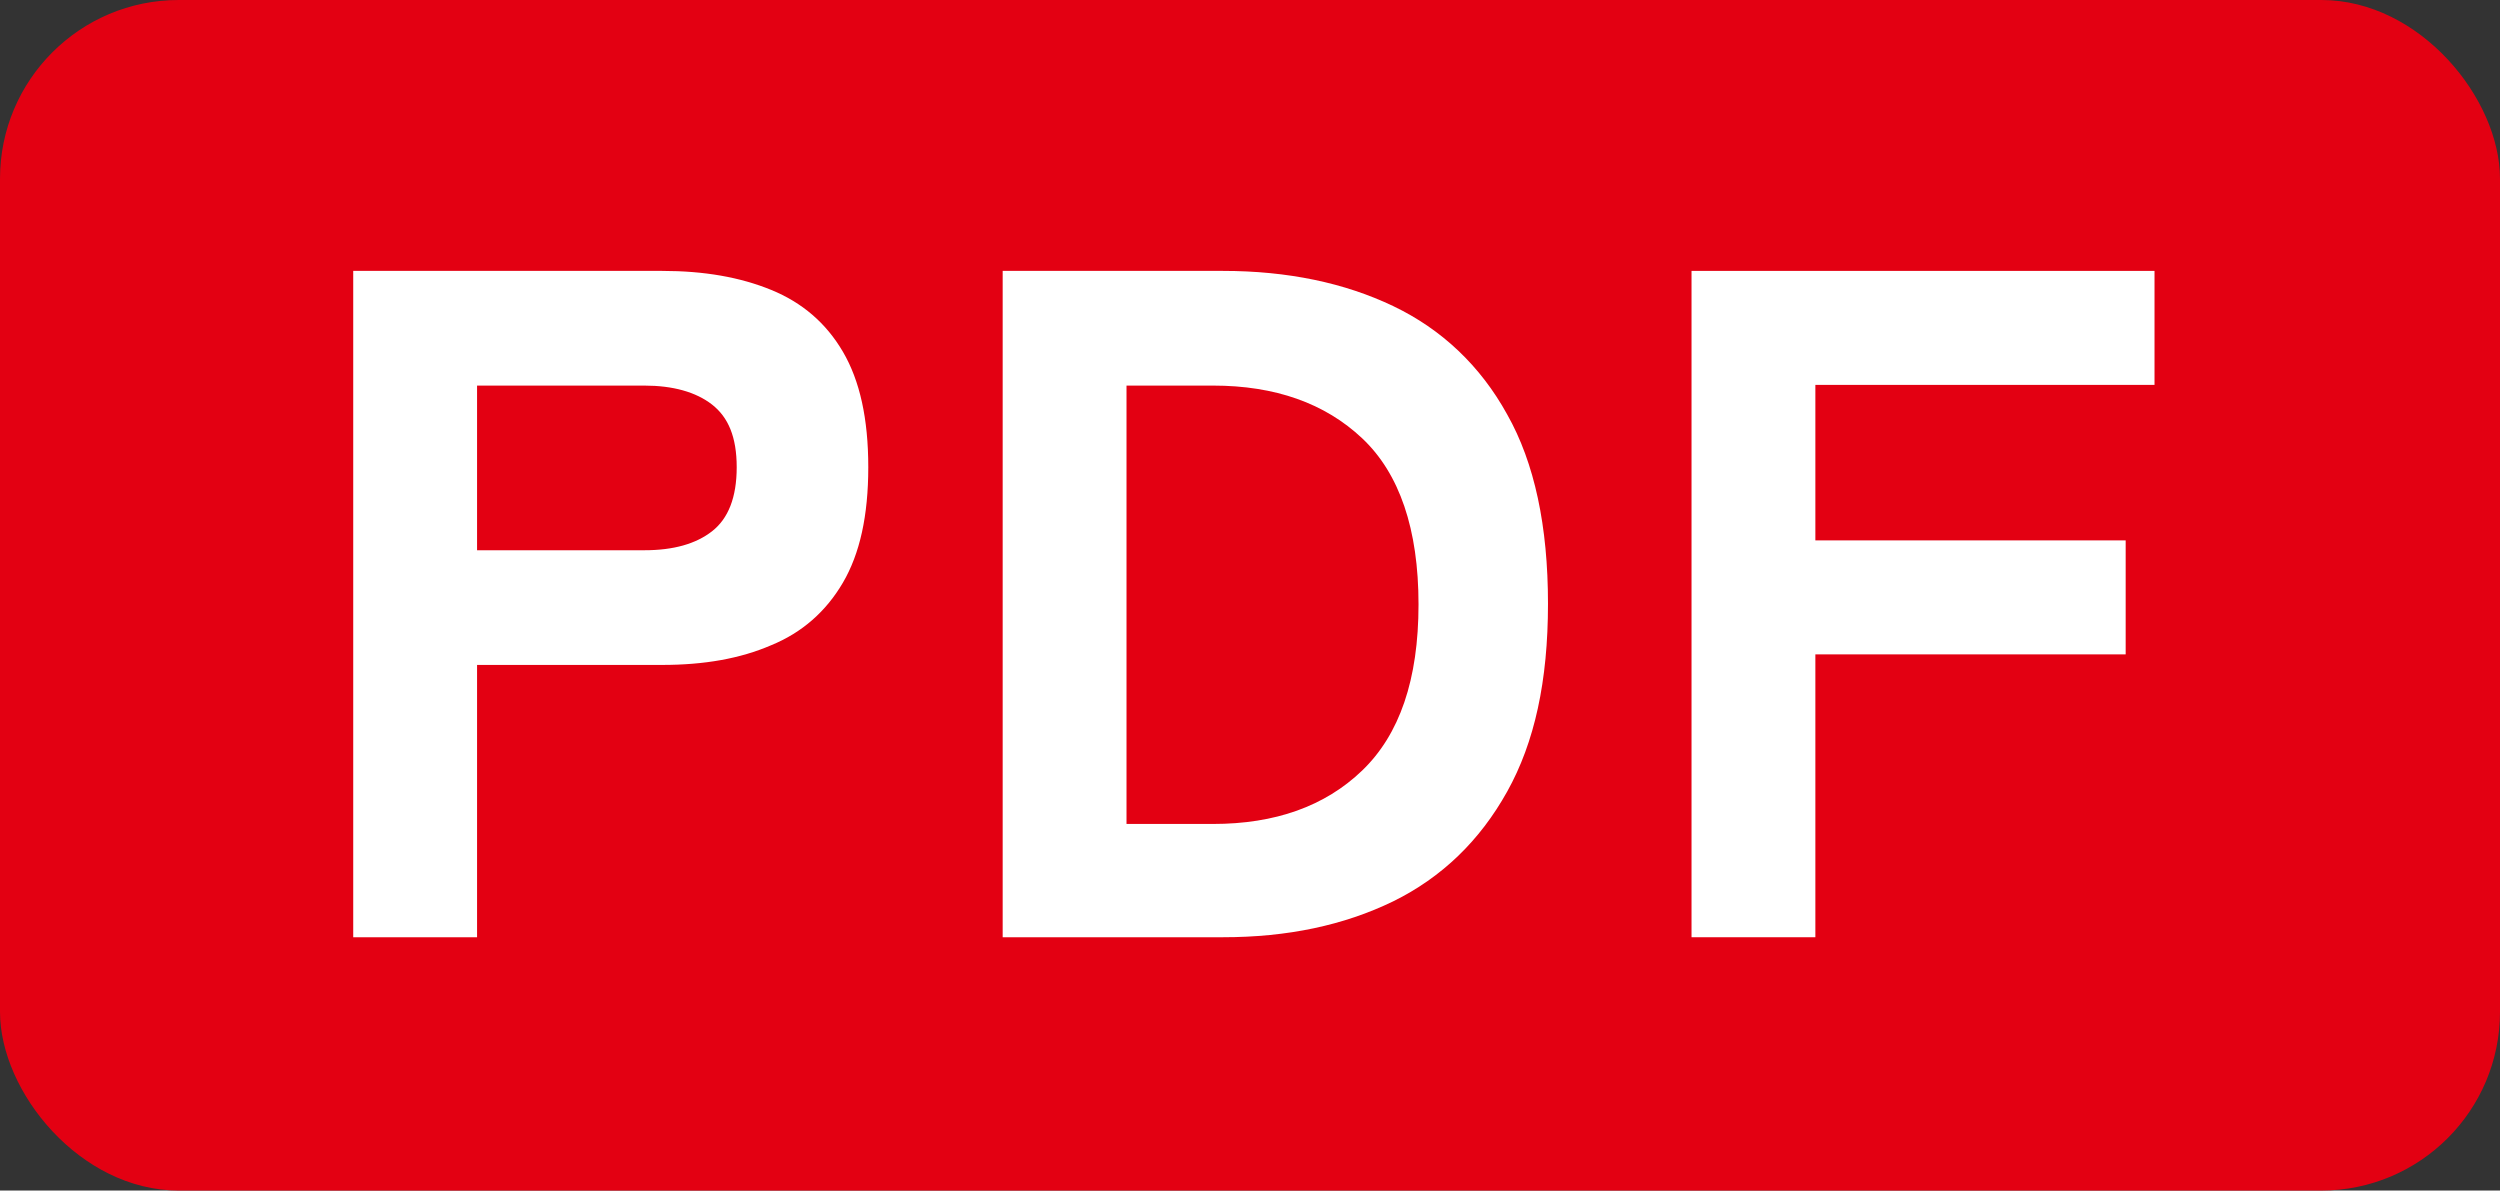
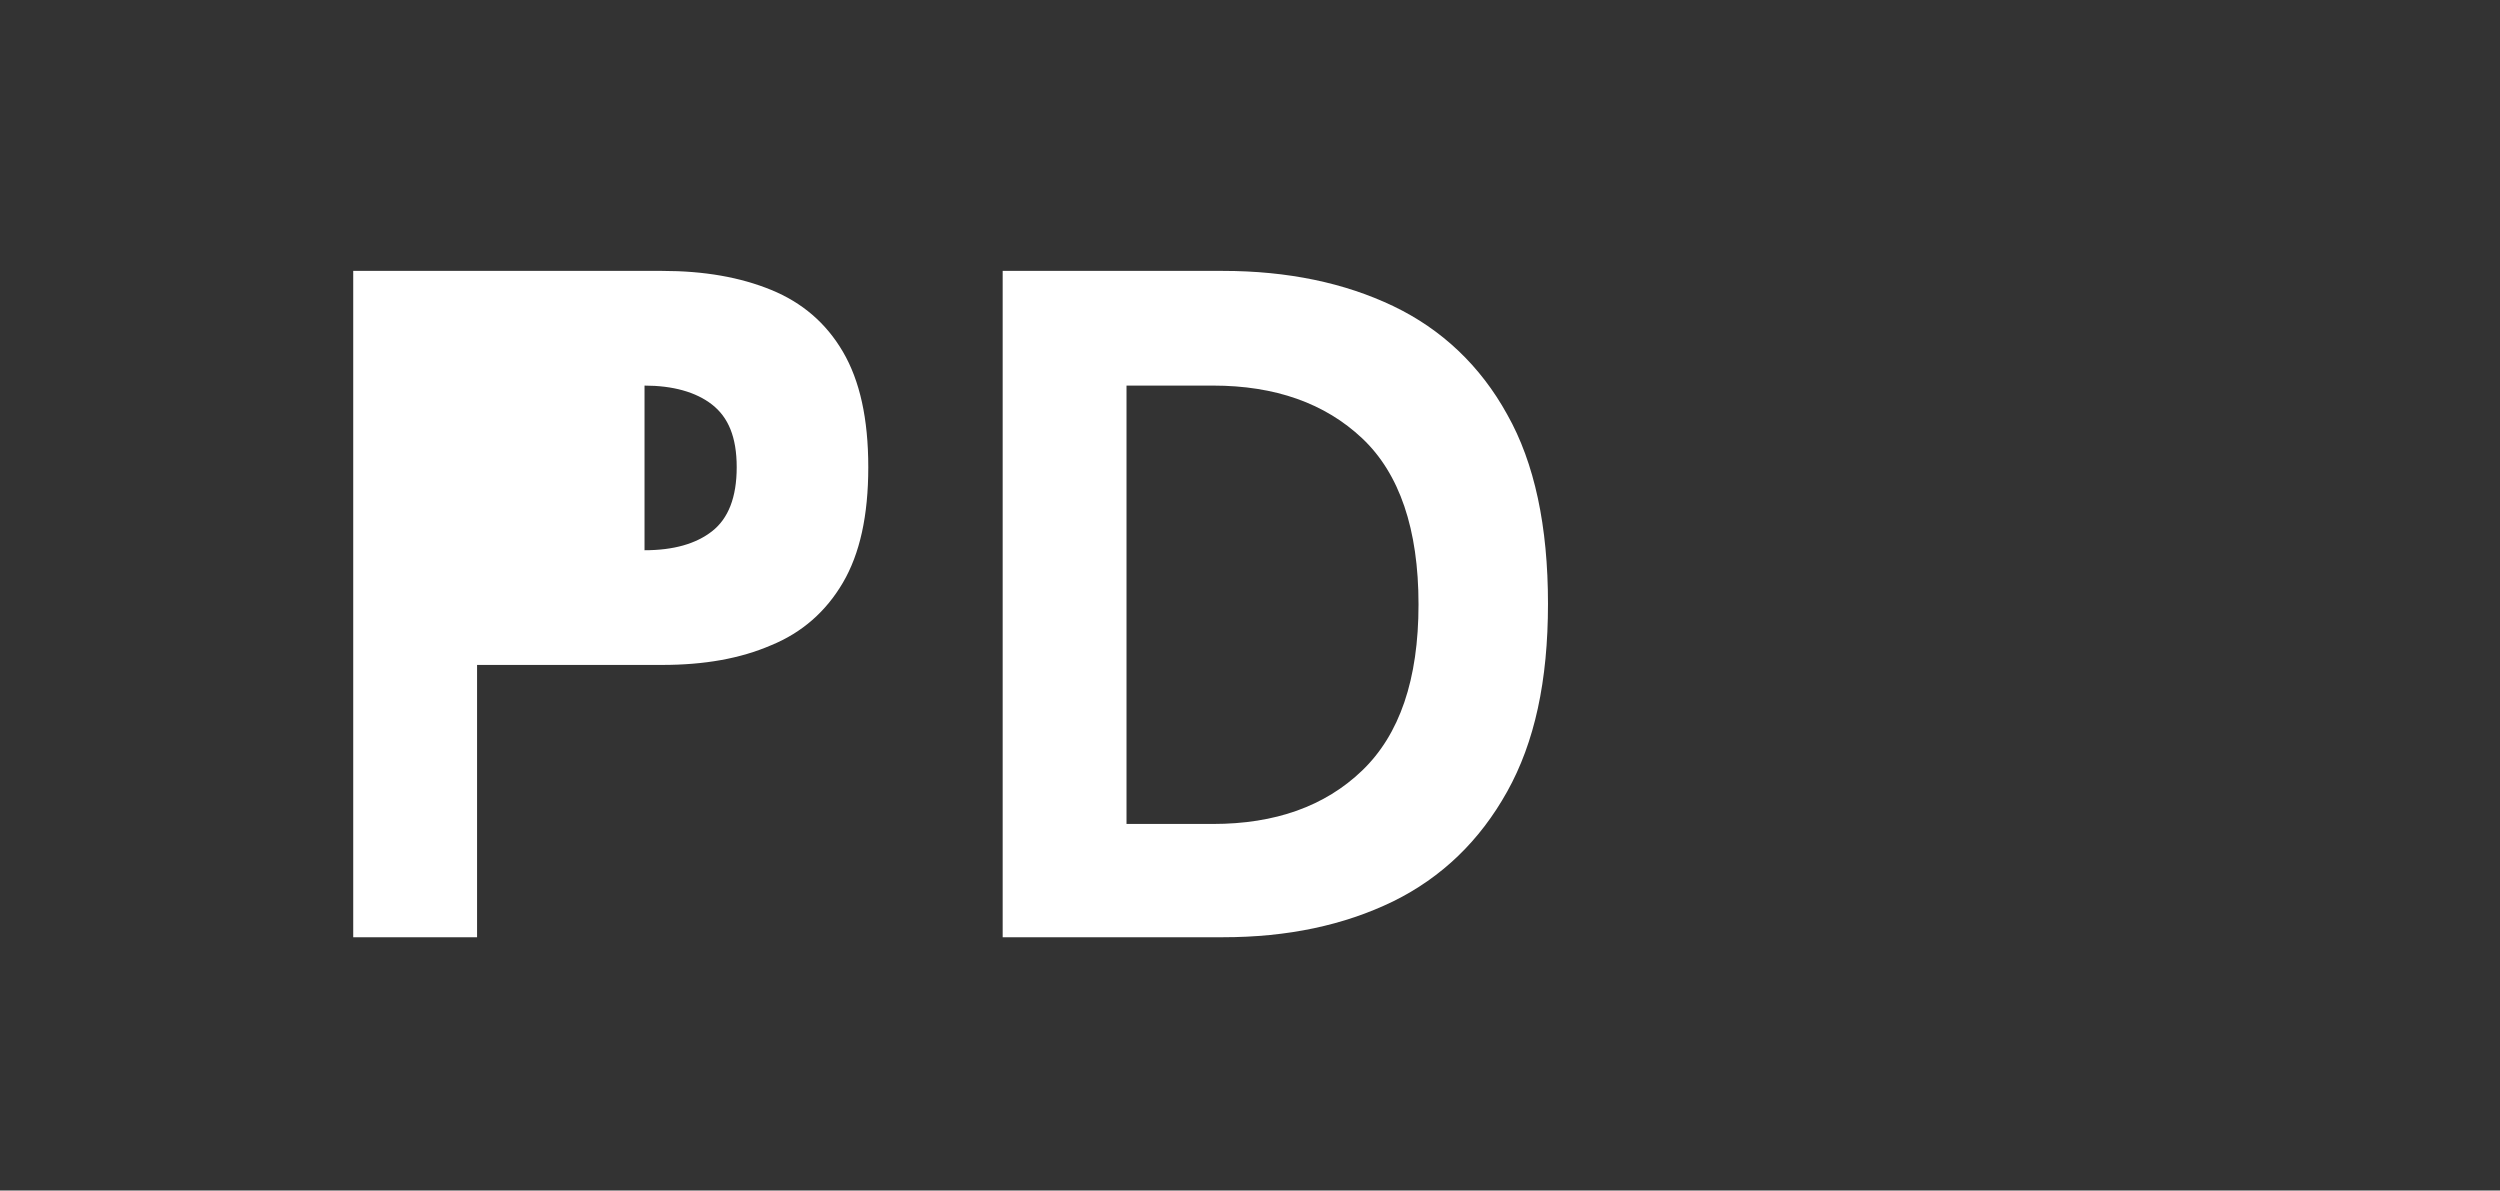
<svg xmlns="http://www.w3.org/2000/svg" width="35.53" height="16.92" viewBox="0 0 35.53 16.92">
  <rect x="0" y="0" width="35.53" height="16.92" fill="#333333" stroke="none" />
  <defs>
    <style>.d{fill:#fff;}.e{fill:#e30012;}</style>
  </defs>
  <g id="a" />
  <g id="b">
    <g id="c">
      <g>
-         <rect class="e" y="0" width="35.53" height="16.92" rx="2.54" ry="2.54" />
        <g>
-           <path class="d" d="M5.02,13.33V3.85h4.39c.6,0,1.11,.09,1.55,.27,.44,.18,.78,.47,1.02,.88,.24,.41,.36,.95,.36,1.64s-.12,1.23-.36,1.64c-.24,.41-.58,.71-1.02,.89-.44,.19-.95,.28-1.55,.28h-2.63v3.87h-1.76Zm1.76-5.51h2.38c.41,0,.73-.09,.96-.27,.23-.18,.35-.48,.35-.91s-.12-.71-.35-.89-.56-.27-.96-.27h-2.38v2.34Z" />
+           <path class="d" d="M5.02,13.33V3.85h4.39c.6,0,1.11,.09,1.55,.27,.44,.18,.78,.47,1.02,.88,.24,.41,.36,.95,.36,1.64s-.12,1.23-.36,1.64c-.24,.41-.58,.71-1.02,.89-.44,.19-.95,.28-1.55,.28h-2.63v3.87h-1.76Zm1.76-5.51h2.38c.41,0,.73-.09,.96-.27,.23-.18,.35-.48,.35-.91s-.12-.71-.35-.89-.56-.27-.96-.27v2.34Z" />
          <path class="d" d="M14.25,13.33V3.85h3.13c.92,0,1.73,.17,2.42,.5,.69,.33,1.24,.85,1.62,1.54,.39,.69,.58,1.59,.58,2.69s-.19,1.97-.58,2.67c-.39,.7-.93,1.22-1.62,1.56-.7,.34-1.5,.51-2.42,.51h-3.13Zm1.76-1.62h1.23c.88,0,1.59-.25,2.12-.76s.8-1.29,.8-2.36-.27-1.86-.8-2.36c-.53-.5-1.24-.75-2.12-.75h-1.23v6.23Z" />
-           <path class="d" d="M24.04,13.33V3.85h6.58v1.62h-4.82v2.21h4.41v1.62h-4.41v4.02h-1.76Z" />
        </g>
      </g>
    </g>
  </g>
</svg>